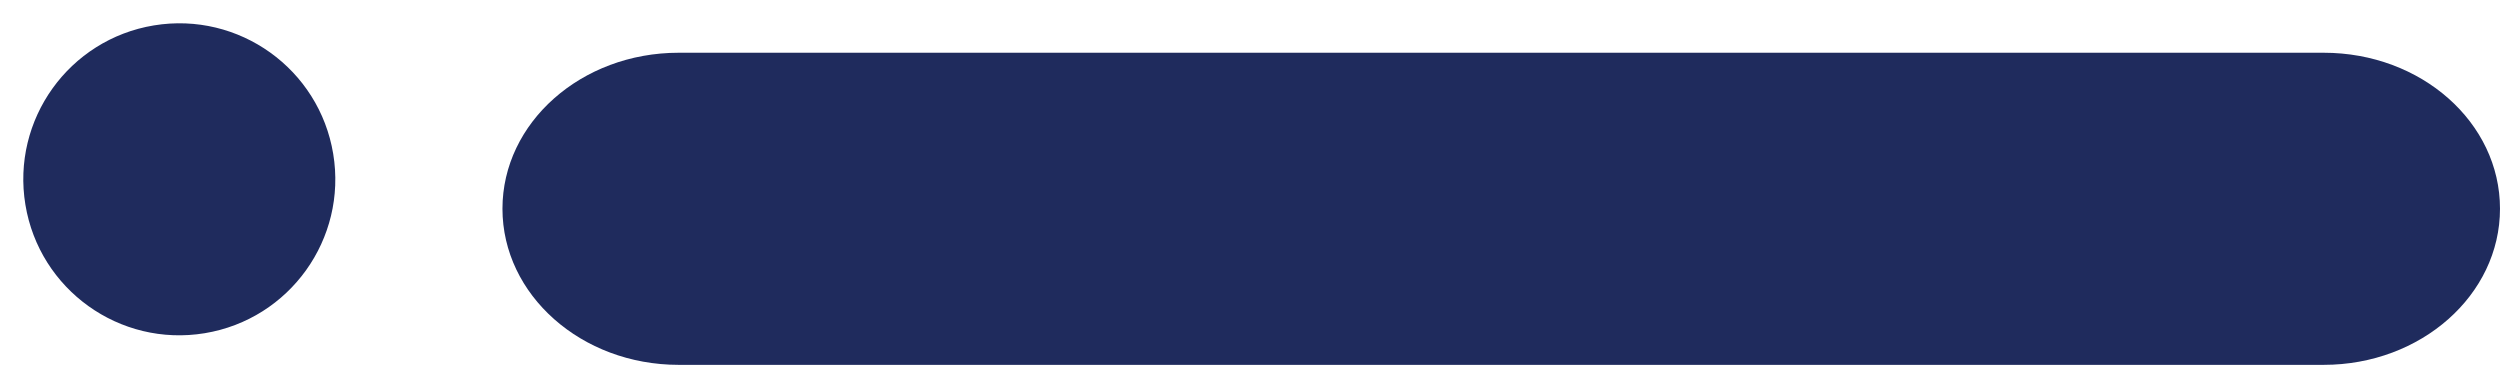
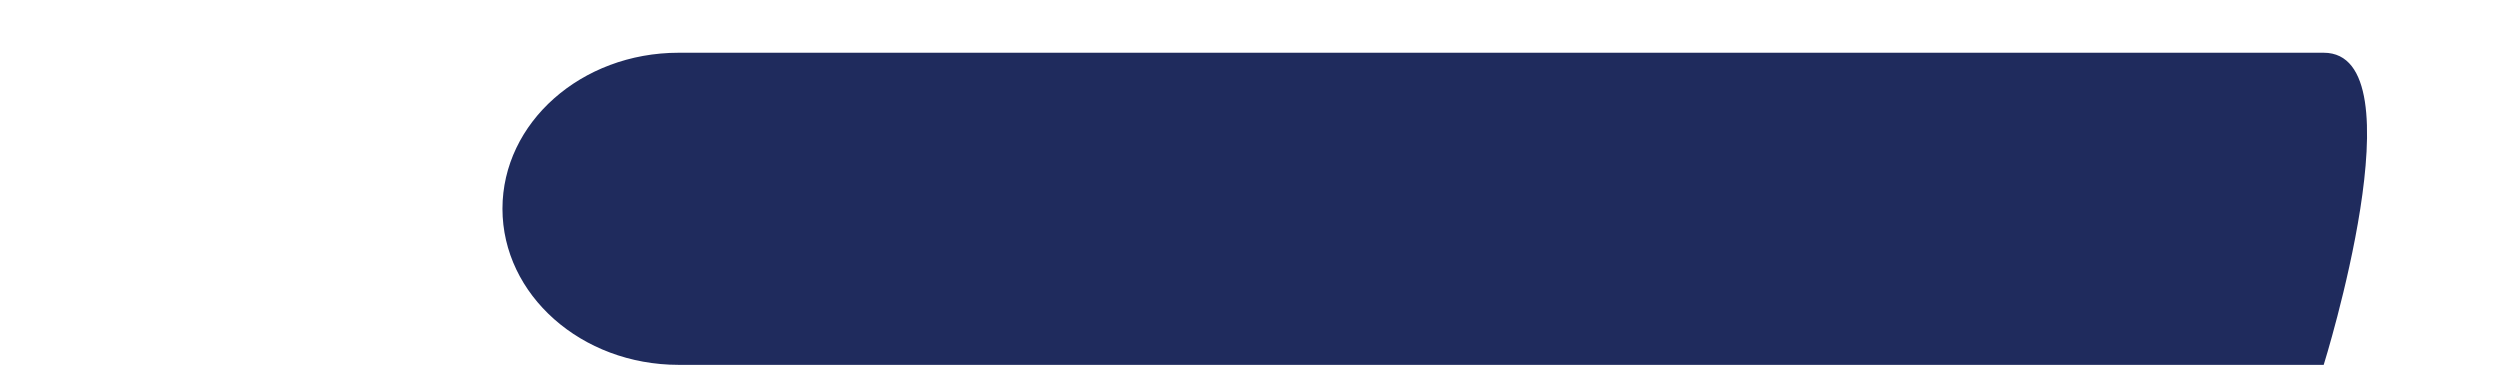
<svg xmlns="http://www.w3.org/2000/svg" width="380.145" height="55.478" viewBox="0 0 380.145 55.478">
  <g id="Group_216" data-name="Group 216" transform="translate(-1072.516 -1413.276)">
    <g id="Group_191" data-name="Group 191">
-       <path id="Path_1" data-name="Path 1" d="M74.267,68.858H324.414c14.8,0,26.807-10.626,26.807-23.739S339.251,21.4,324.414,21.4H74.267c-14.8,0-26.787,10.626-26.787,23.719S59.47,68.858,74.267,68.858Z" transform="translate(1101.439 1399.896)" fill="#1f2b5d" />
-       <ellipse id="Ellipse_1" data-name="Ellipse 1" cx="23.72" cy="23.719" rx="23.72" ry="23.719" transform="translate(1072.516 1421) rotate(-9.37)" fill="#1f2b5d" />
+       <path id="Path_1" data-name="Path 1" d="M74.267,68.858H324.414S339.251,21.4,324.414,21.4H74.267c-14.8,0-26.787,10.626-26.787,23.719S59.47,68.858,74.267,68.858Z" transform="translate(1101.439 1399.896)" fill="#1f2b5d" />
    </g>
  </g>
</svg>